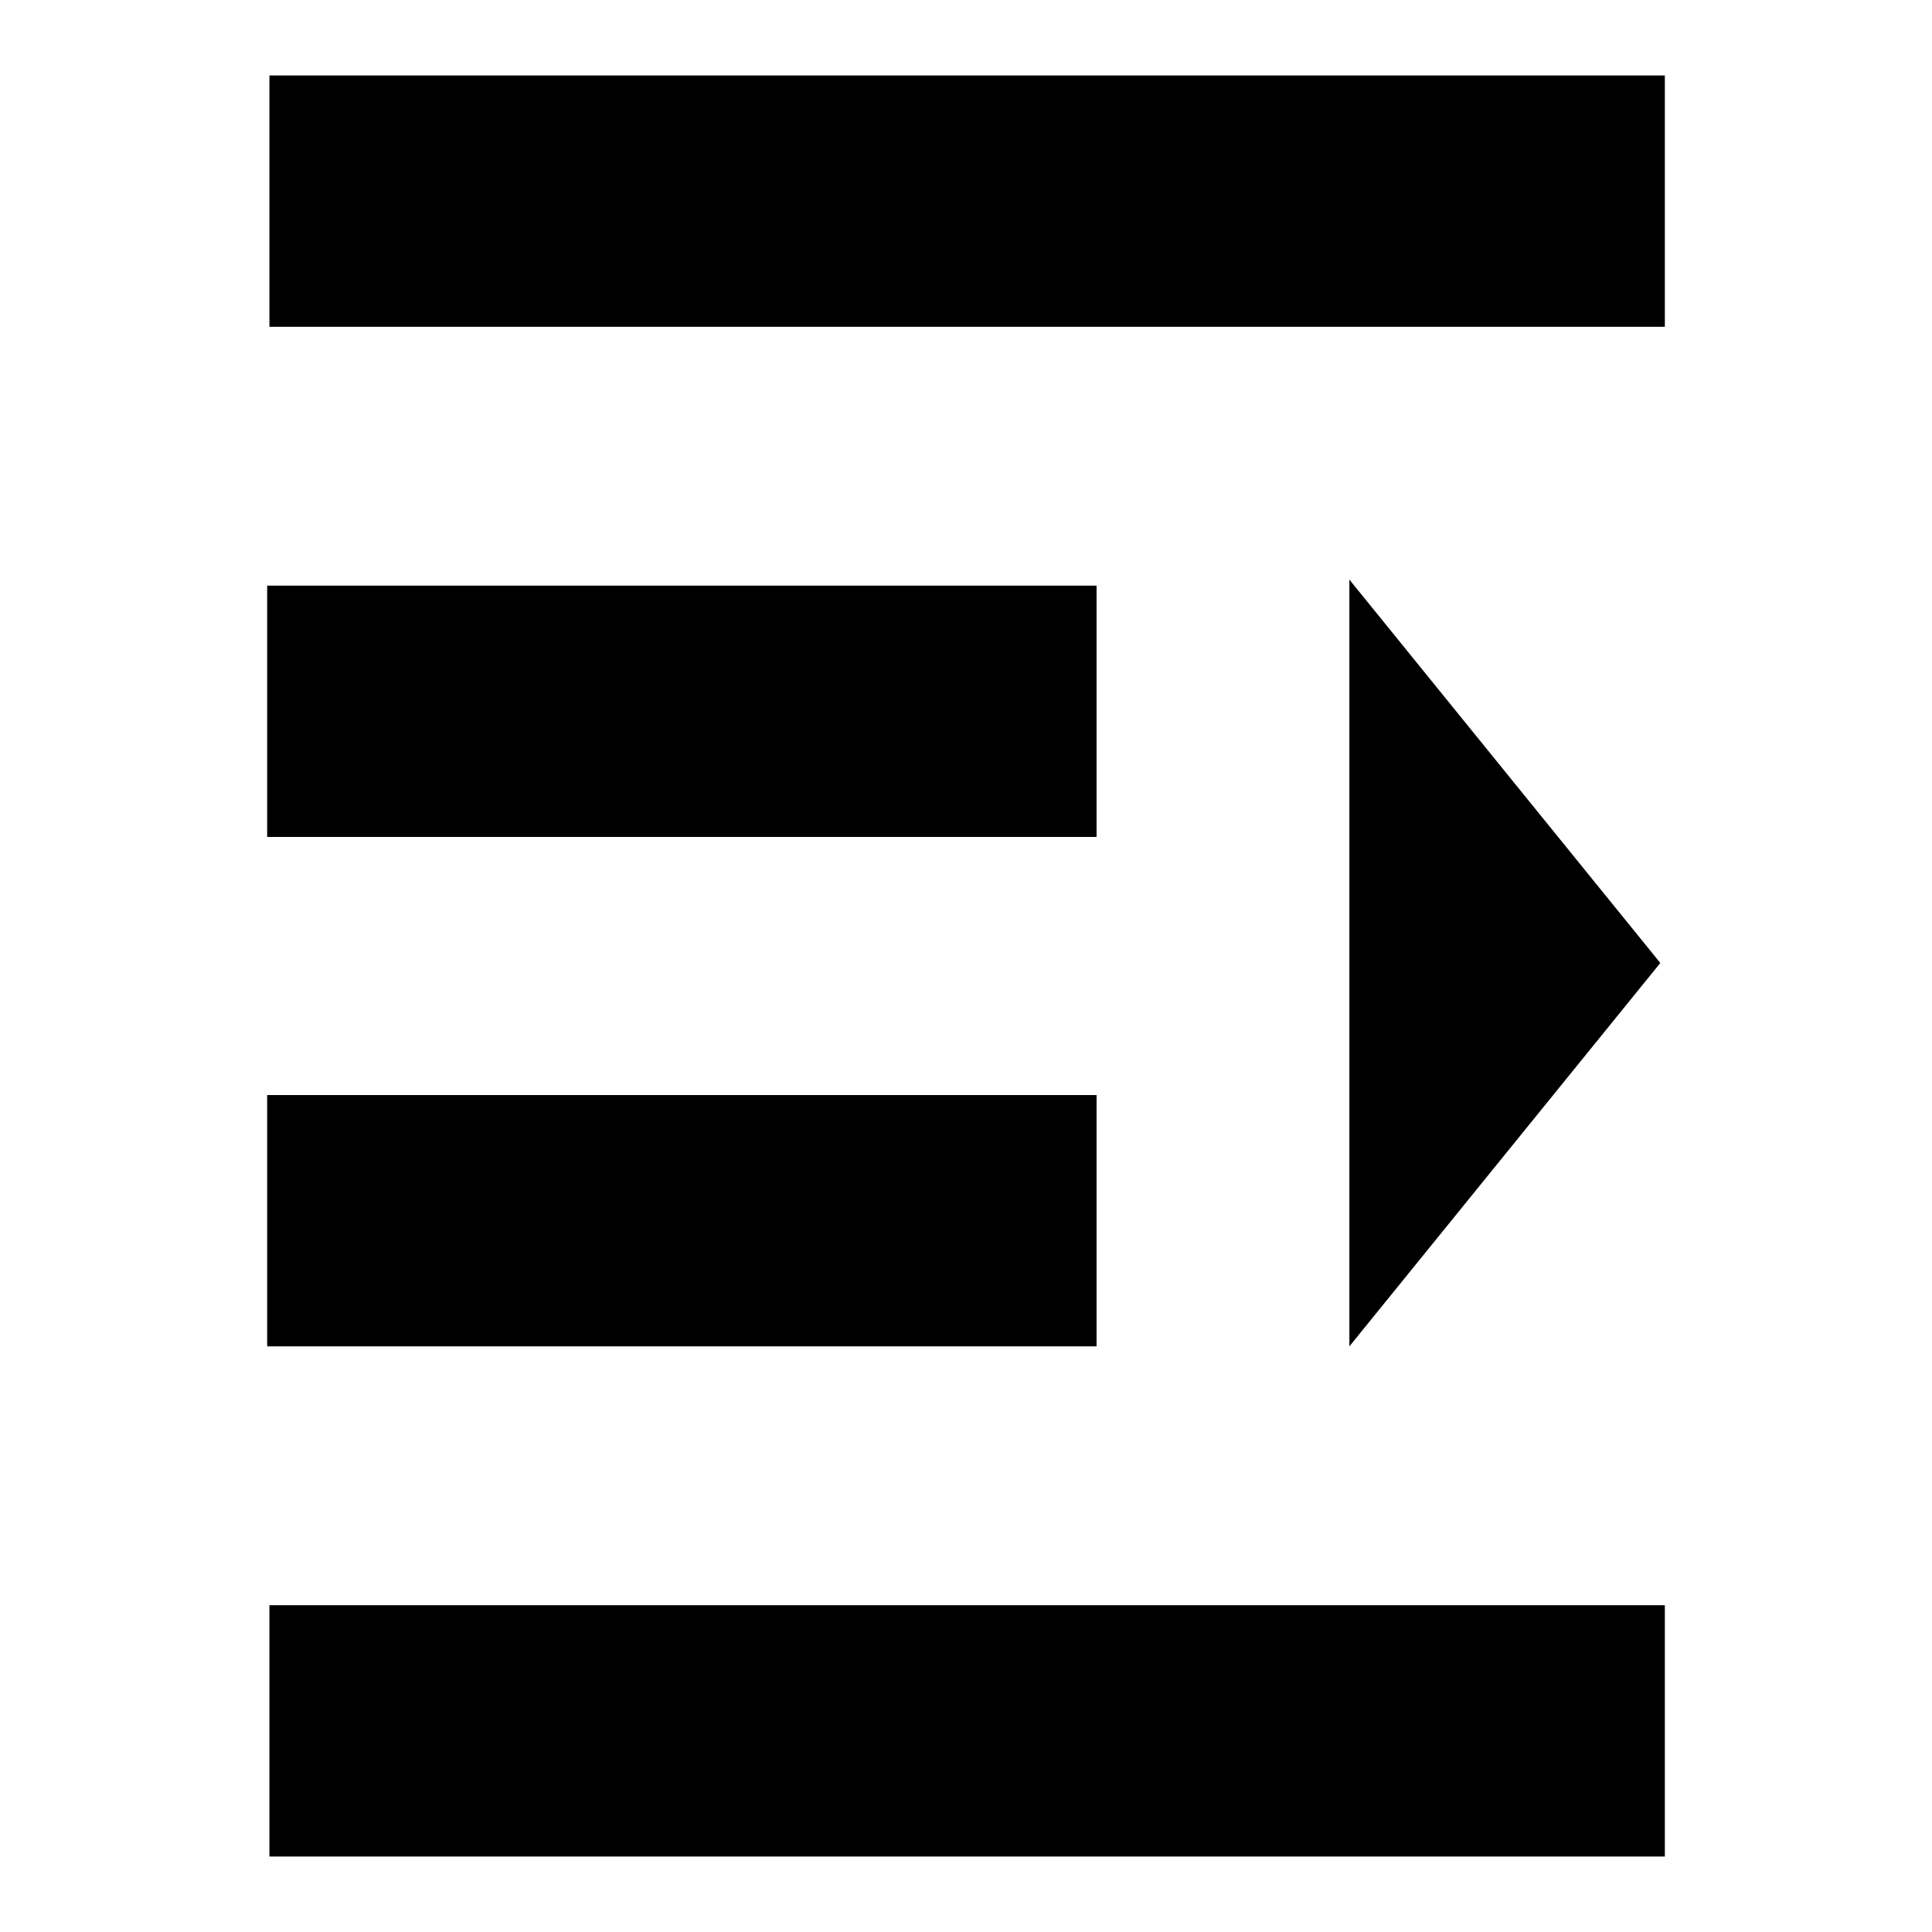
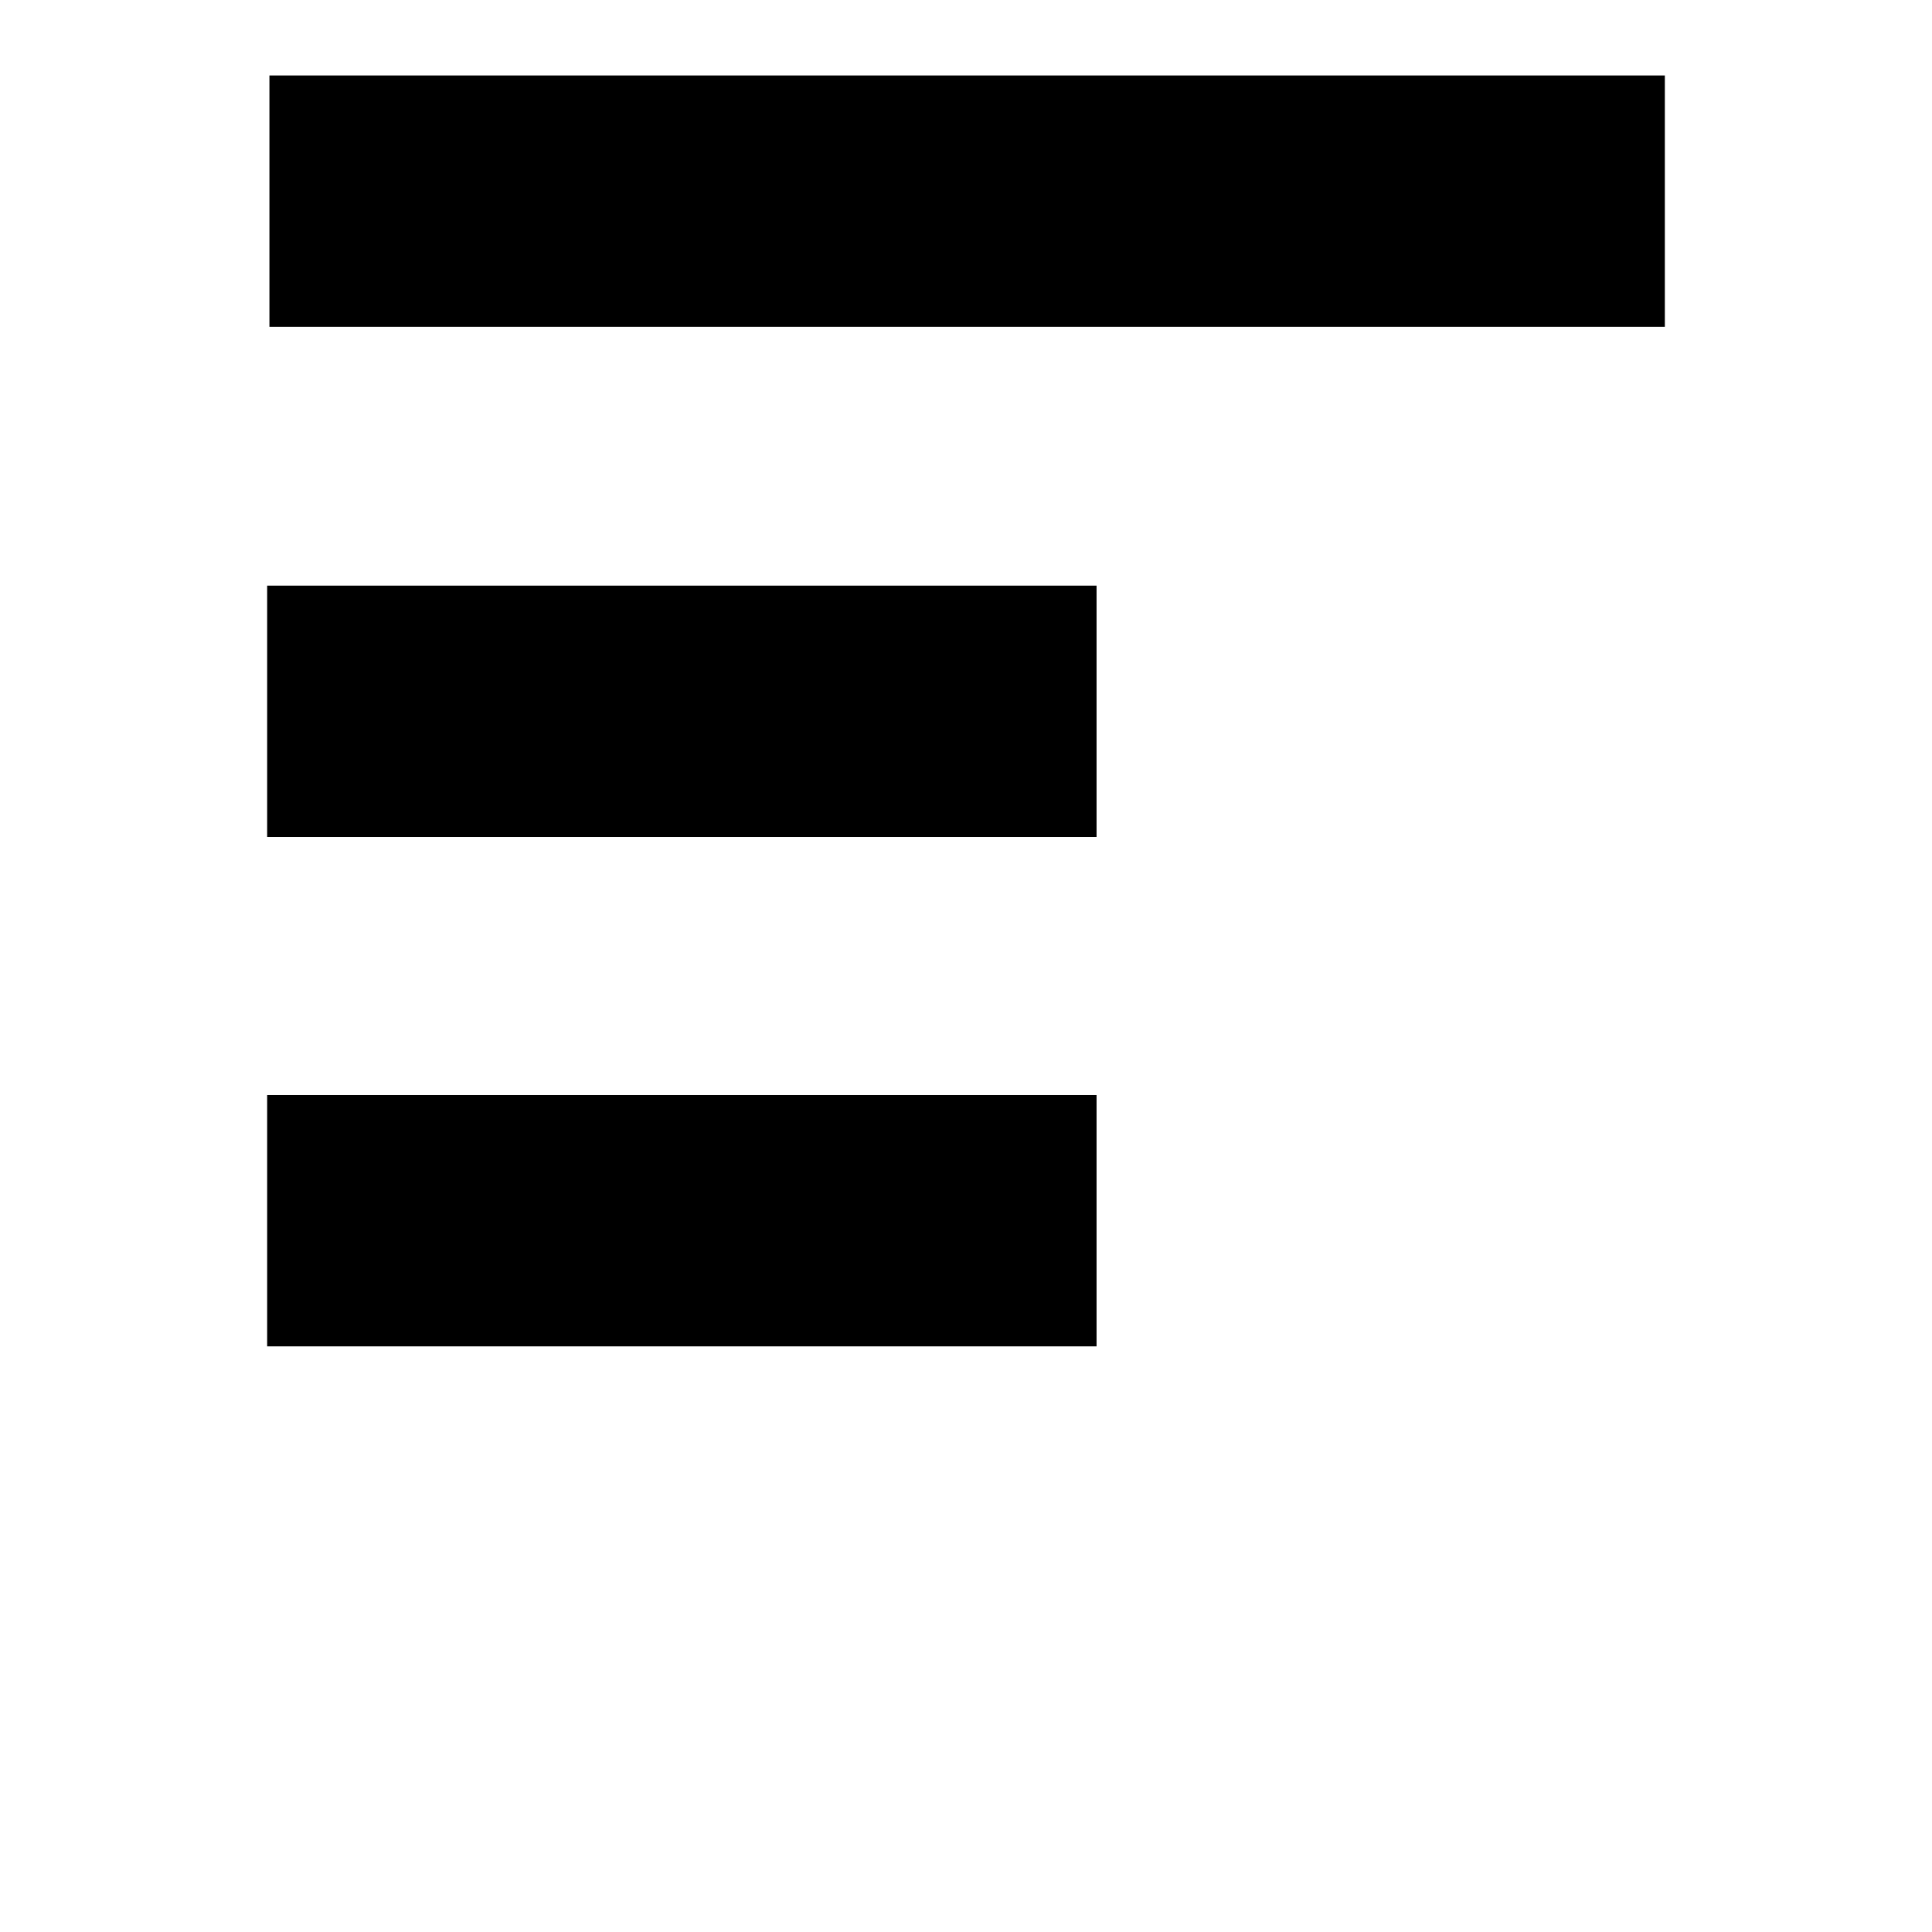
<svg xmlns="http://www.w3.org/2000/svg" version="1.1" x="0px" y="0px" viewBox="0 0 256 256" enable-background="new 0 0 256 256" xml:space="preserve">
  <g>
    <g>
      <path fill="#000000" d="M35.7,10h184.9v33.3H35.7V10z" />
-       <path fill="#000000" d="M35.7,212.7h184.9V246H35.7V212.7z" />
      <path fill="#000000" d="M35.4,145.1h109.9v33.3H35.4V145.1z" />
      <path fill="#000000" d="M35.4,77.6h109.9v33.3H35.4V77.6z" />
-       <path fill="#000000" d="M178.8,76.8v101.6l41.2-50.8L178.8,76.8z" />
-       <path fill="#000000" d="M35.7,67.1" />
    </g>
  </g>
</svg>